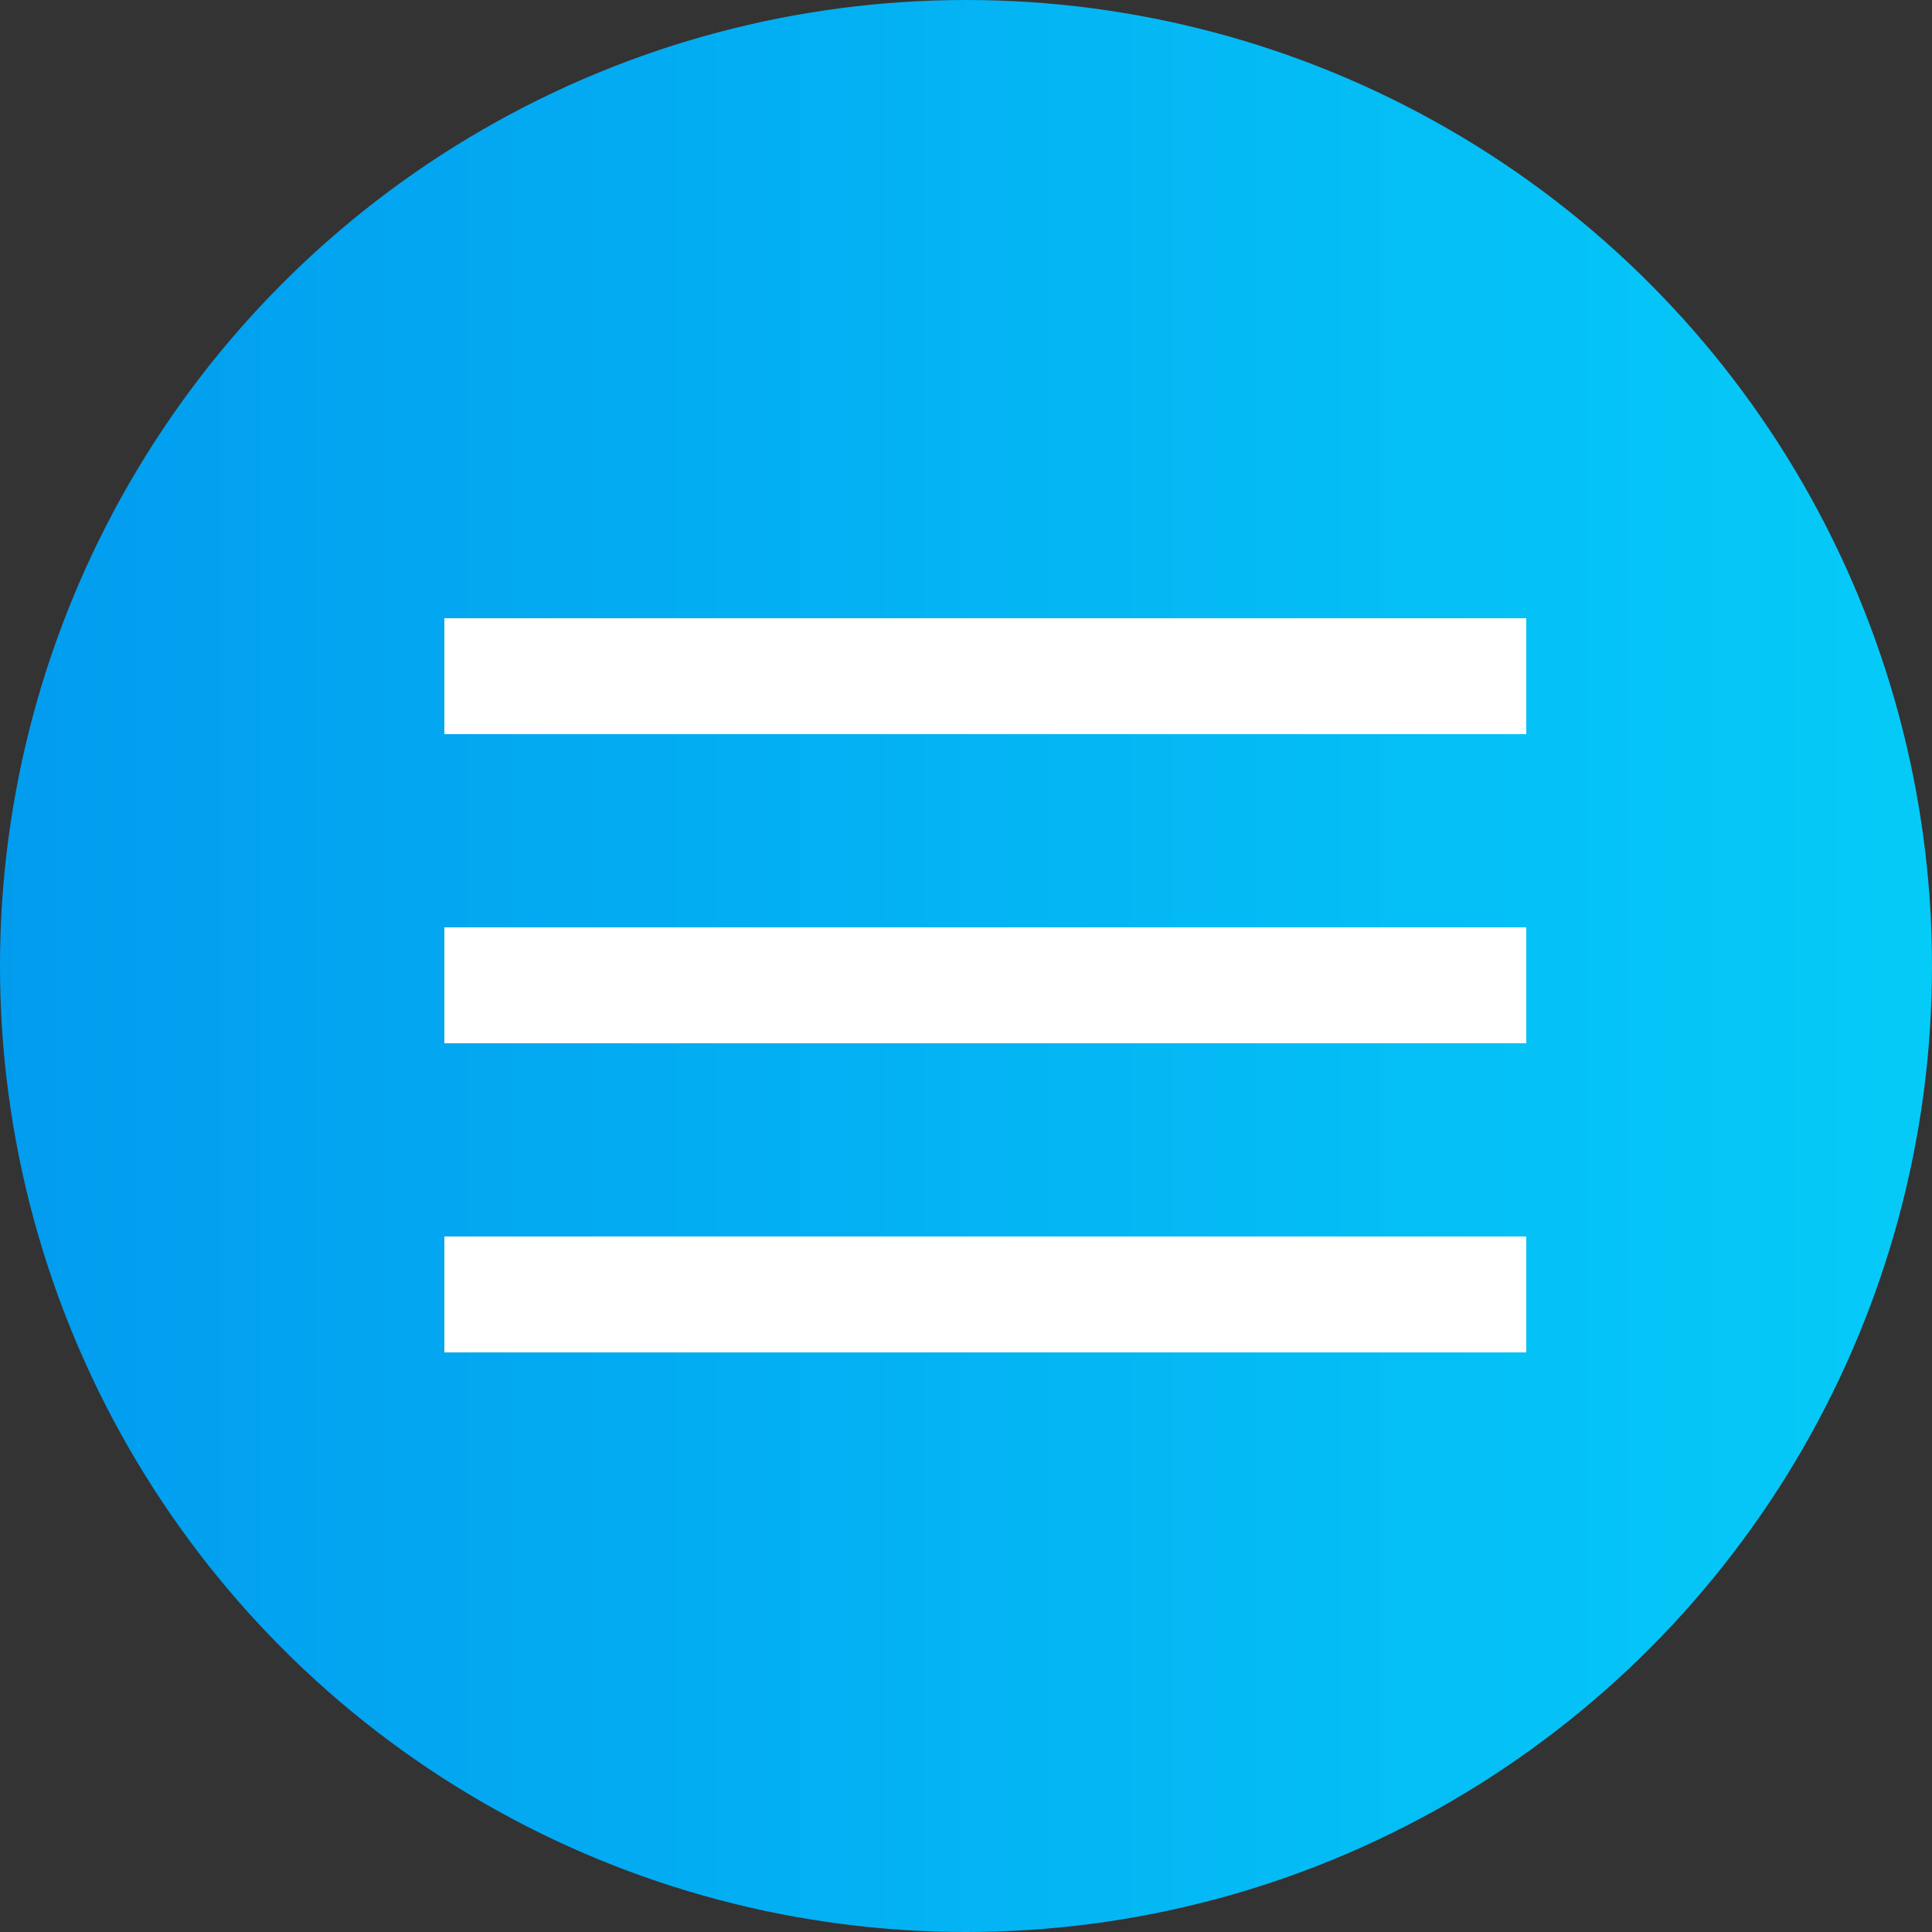
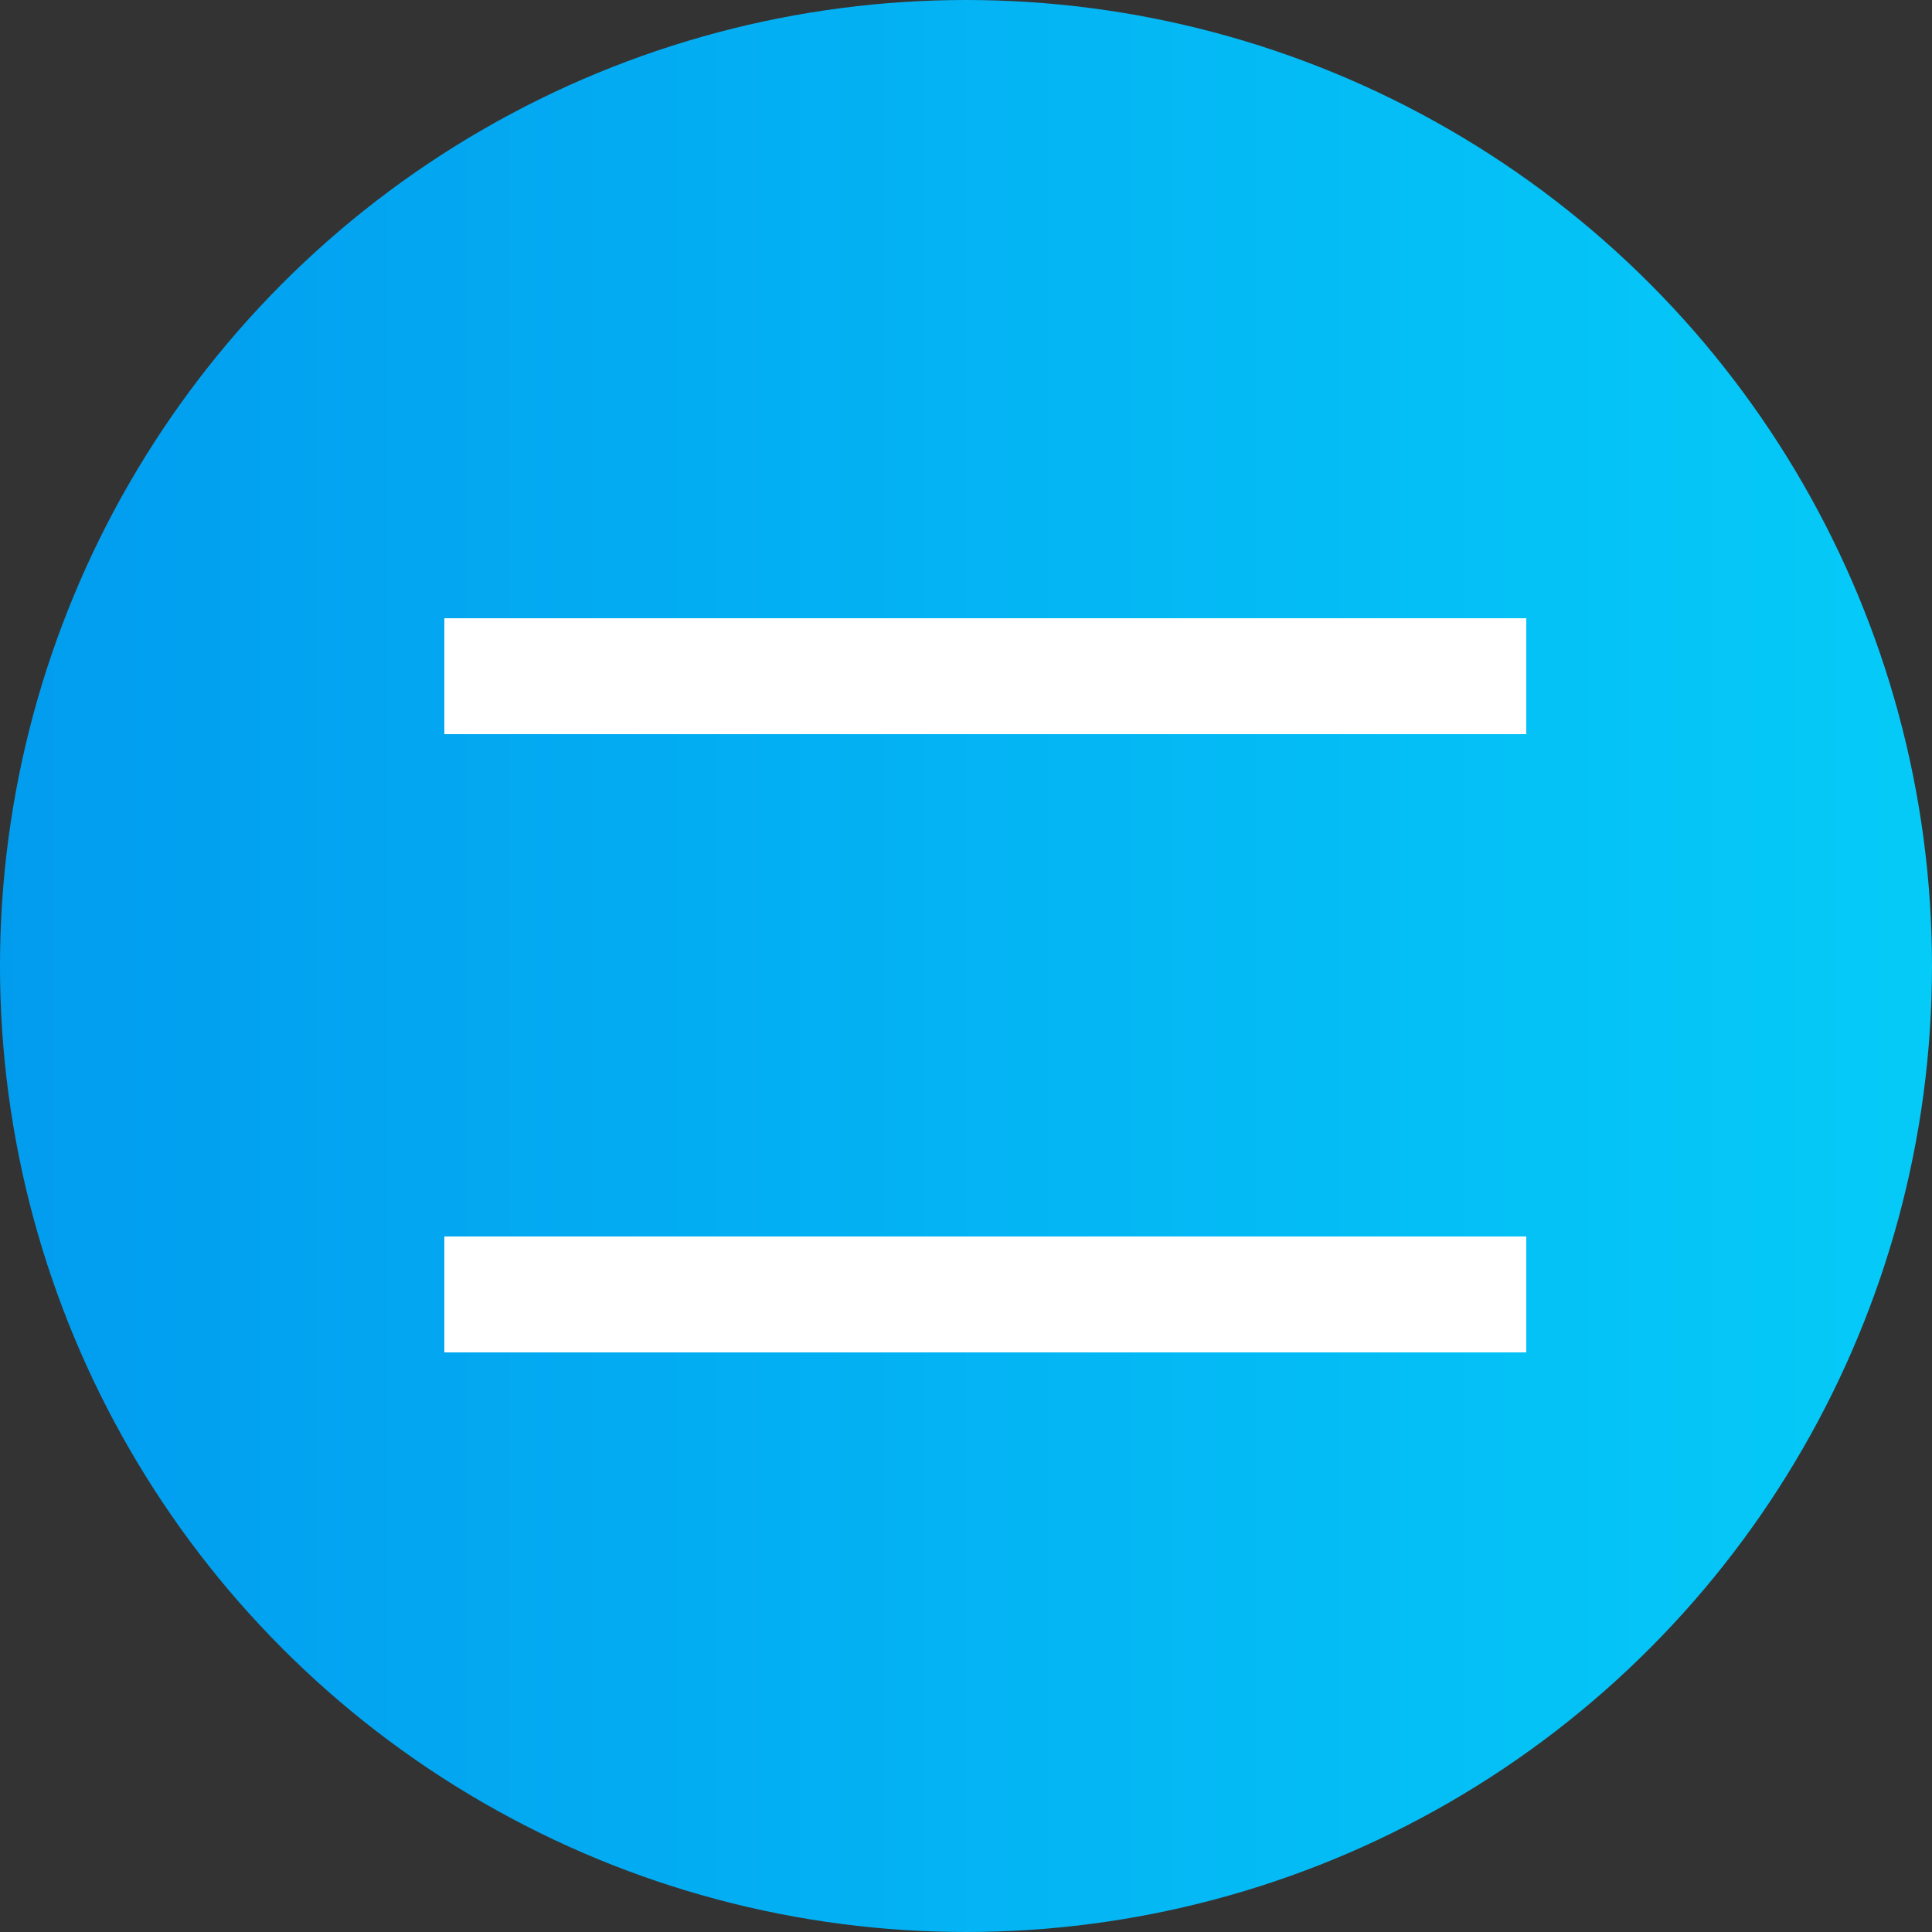
<svg xmlns="http://www.w3.org/2000/svg" width="50px" height="50px" viewBox="0 0 50 50" version="1.1">
  <rect x="0" y="0" width="50" height="50" fill="#333333" stroke="none" />
  <title>menu</title>
  <desc>Created with Sketch.</desc>
  <defs>
    <linearGradient x1="100%" y1="50%" x2="0%" y2="50%" id="linearGradient-1">
      <stop stop-color="#05CBF8" offset="0%" />
      <stop stop-color="#029CEF" offset="100%" />
    </linearGradient>
  </defs>
  <g id="Page-1" stroke="none" stroke-width="1" fill="none" fill-rule="evenodd">
    <g id="Artboard" transform="translate(-891, -57)">
      <g id="menu" transform="translate(891, 57)">
        <g id="play-button" fill="url(#linearGradient-1)">
          <circle id="Oval" cx="25" cy="25" r="25" />
        </g>
        <g id="Group" transform="translate(13, 17)" stroke="#FFFFFF" stroke-linecap="square" stroke-width="3">
-           <line x1="-8.67361738e-17" y1="8.5" x2="25" y2="8.5" id="Line" />
          <line x1="-8.67361738e-17" y1="0.5" x2="25" y2="0.5" id="Line" />
          <line x1="-8.67361738e-17" y1="16.5" x2="25" y2="16.5" id="Line" />
        </g>
      </g>
    </g>
  </g>
</svg>